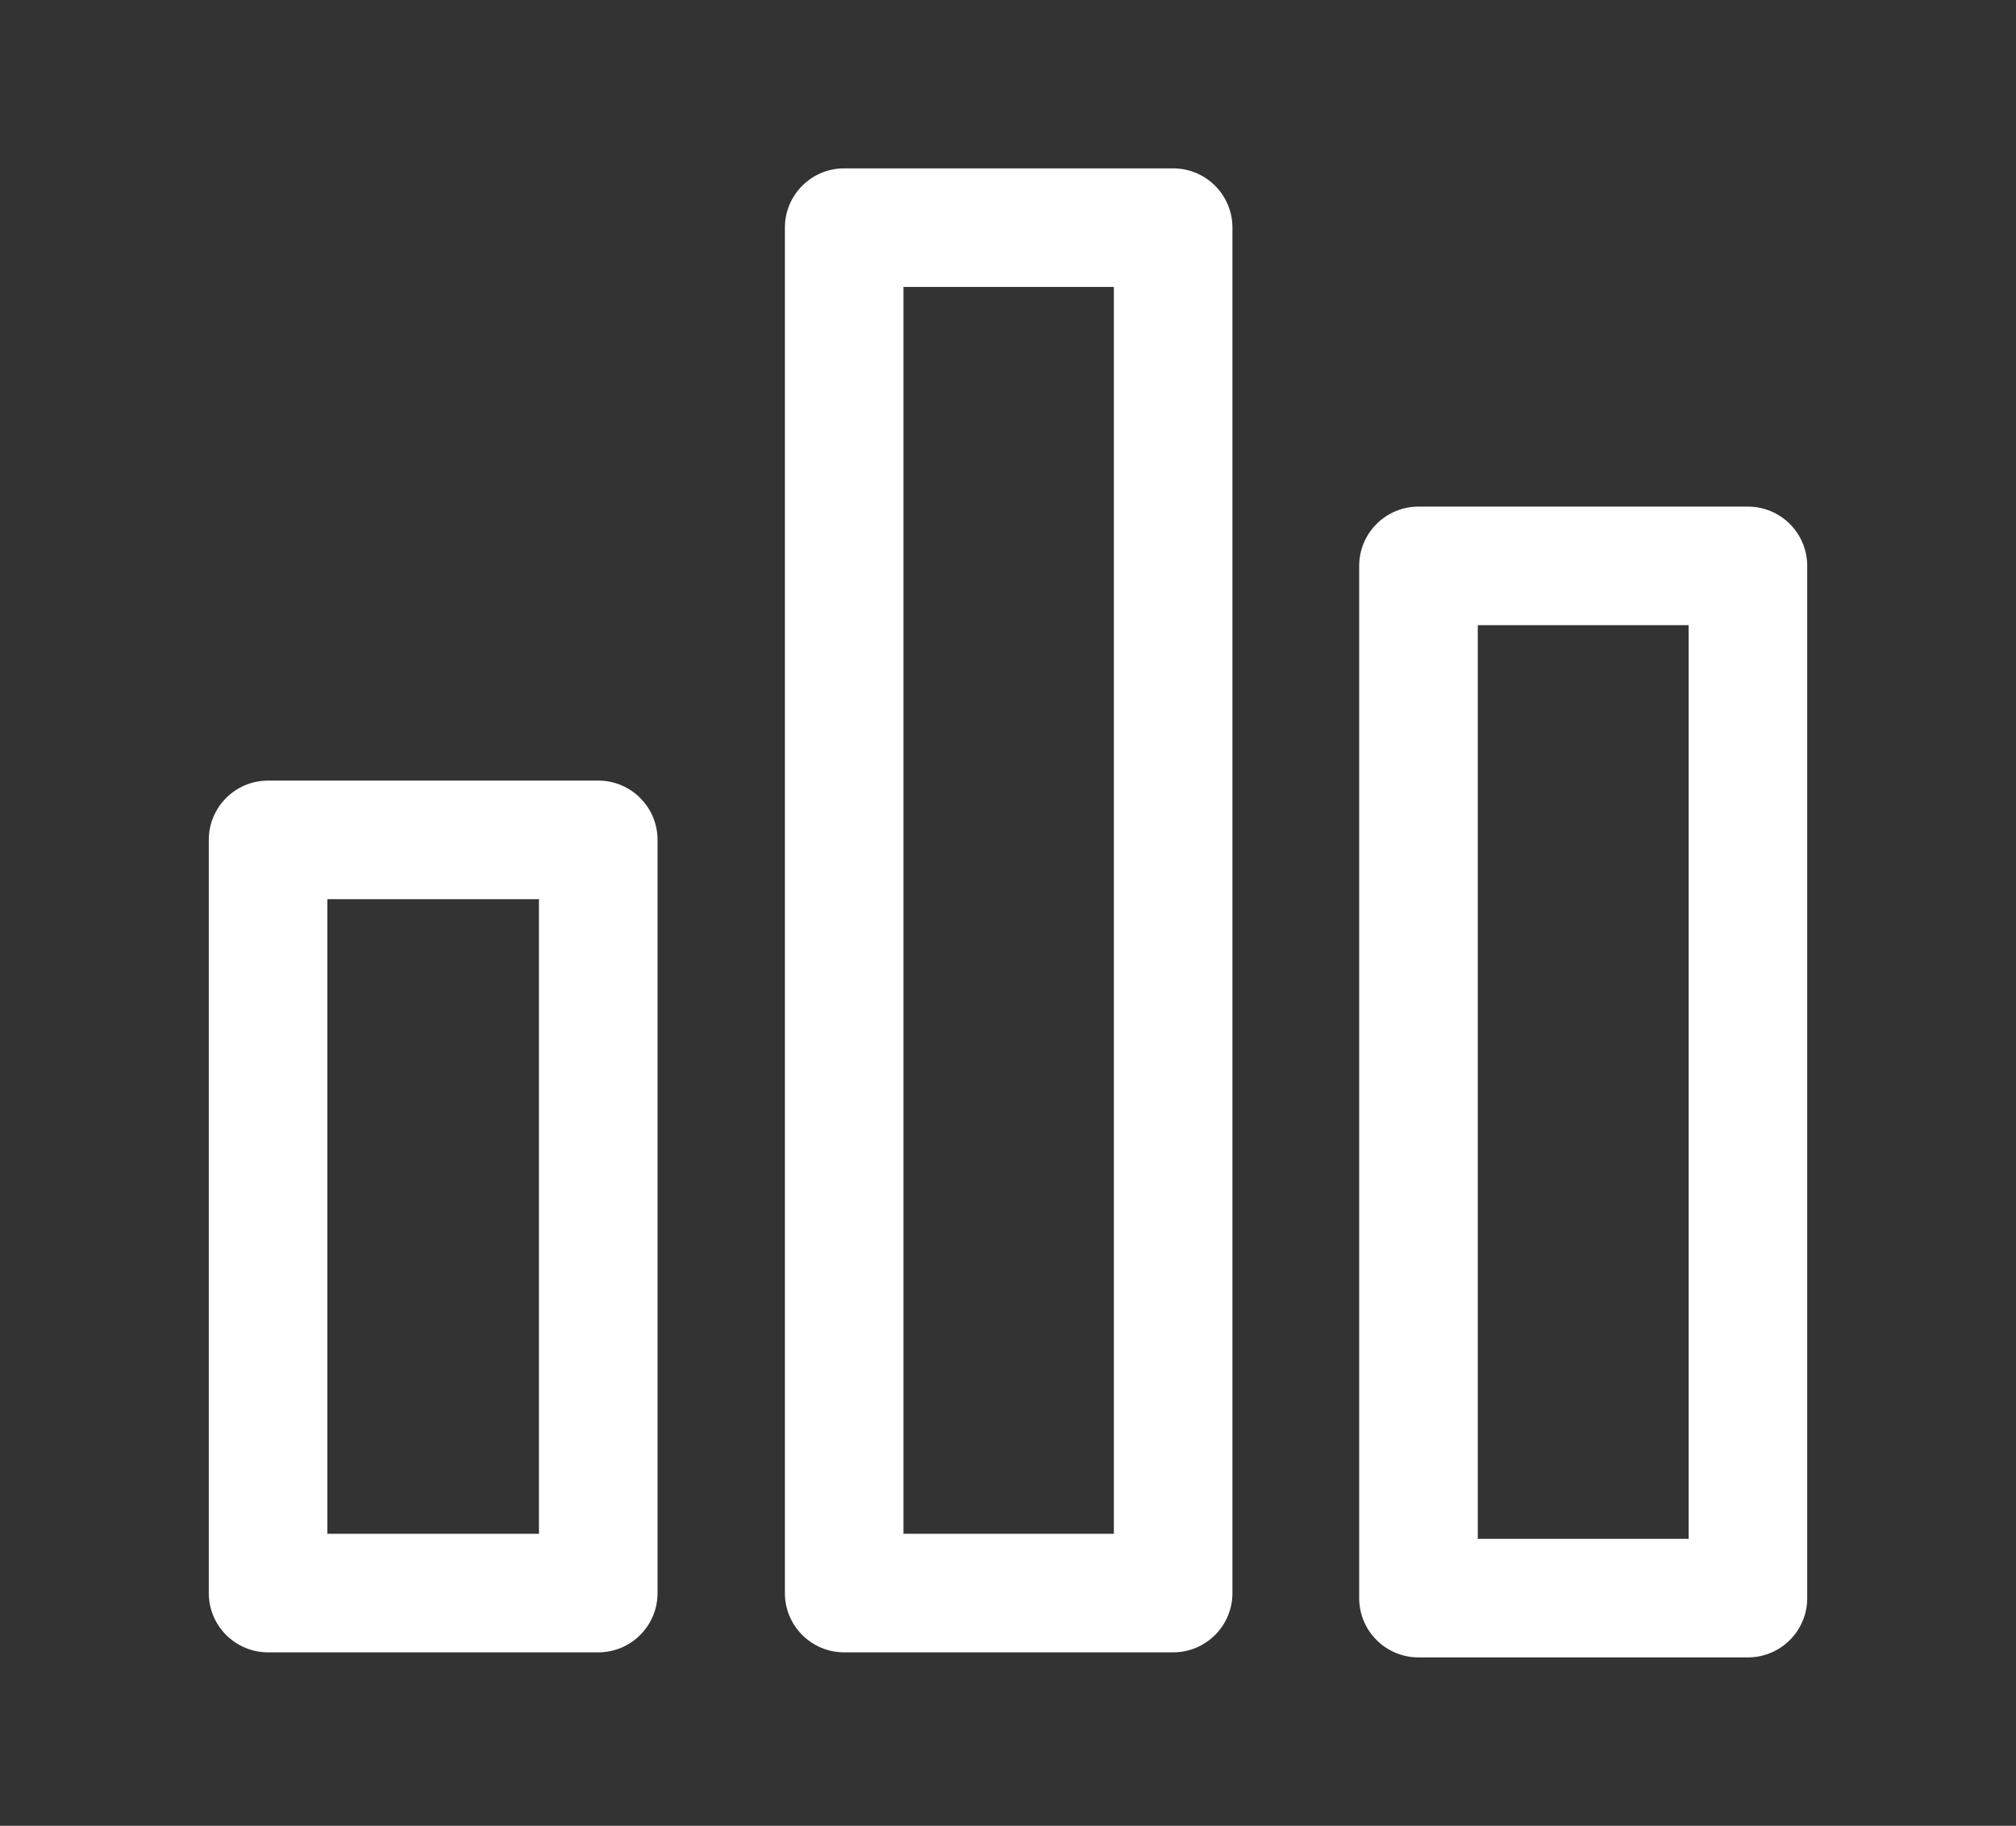
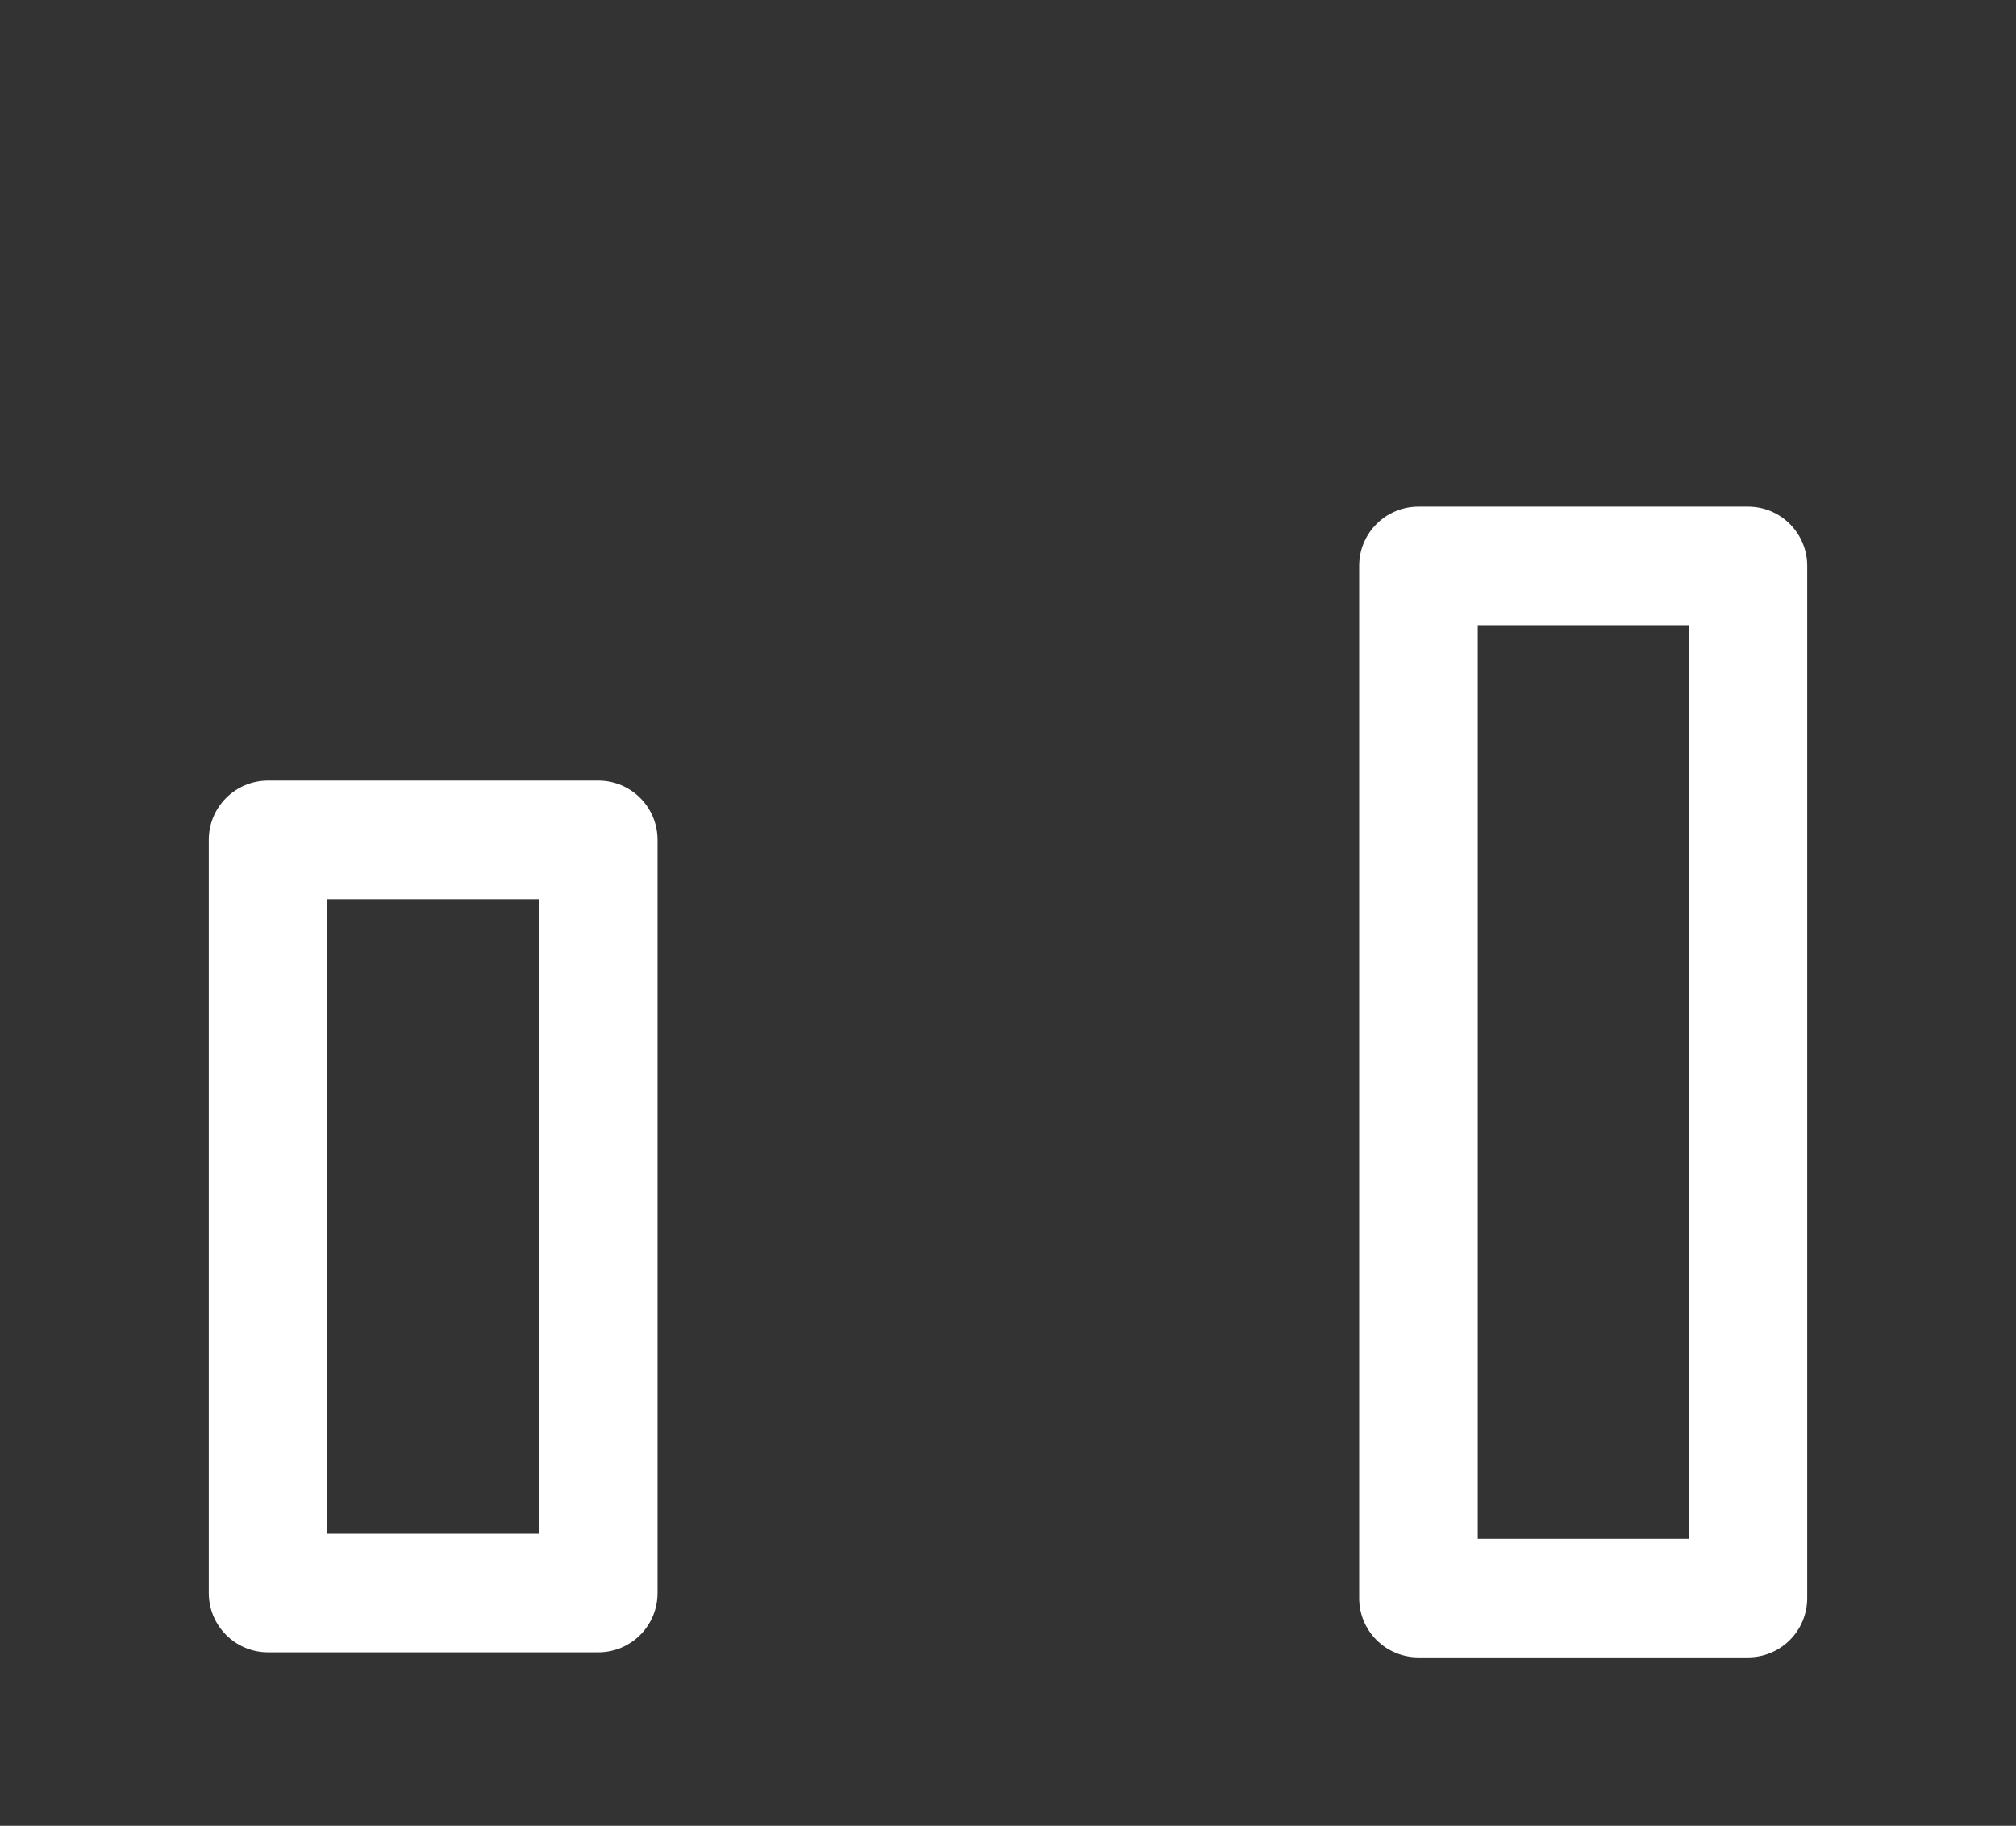
<svg xmlns="http://www.w3.org/2000/svg" id="Capa_1" viewBox="0 0 850 770">
  <rect x="0" y="0" width="850" height="770" fill="#333333" stroke="none" />
  <defs>
    <style>.cls-1{fill:#fff;stroke-width:0px;}</style>
  </defs>
  <path class="cls-1" d="M736.97,213.66h-138.9c-13.81,0-25,11.19-25,25v435.33c0,13.81,11.19,25,25,25h138.9c13.81,0,25-11.19,25-25V238.66c0-13.81-11.19-25-25-25ZM711.97,648.99h-88.9v-385.33h88.9v385.33Z" />
  <path class="cls-1" d="M252.24,329.21H113.03c-13.81,0-25,11.19-25,25v317.65c0,13.81,11.19,25,25,25h139.21c13.81,0,25-11.19,25-25v-317.65c0-13.81-11.19-25-25-25ZM227.24,646.86h-89.21v-267.65h89.21v267.65Z" />
-   <path class="cls-1" d="M494.63,71.01h-138.7c-13.81,0-25,11.19-25,25v575.85c0,13.81,11.19,25,25,25h138.7c13.81,0,25-11.19,25-25V96.01c0-13.81-11.19-25-25-25ZM469.63,646.86h-88.7V121.01h88.7v525.85Z" />
</svg>